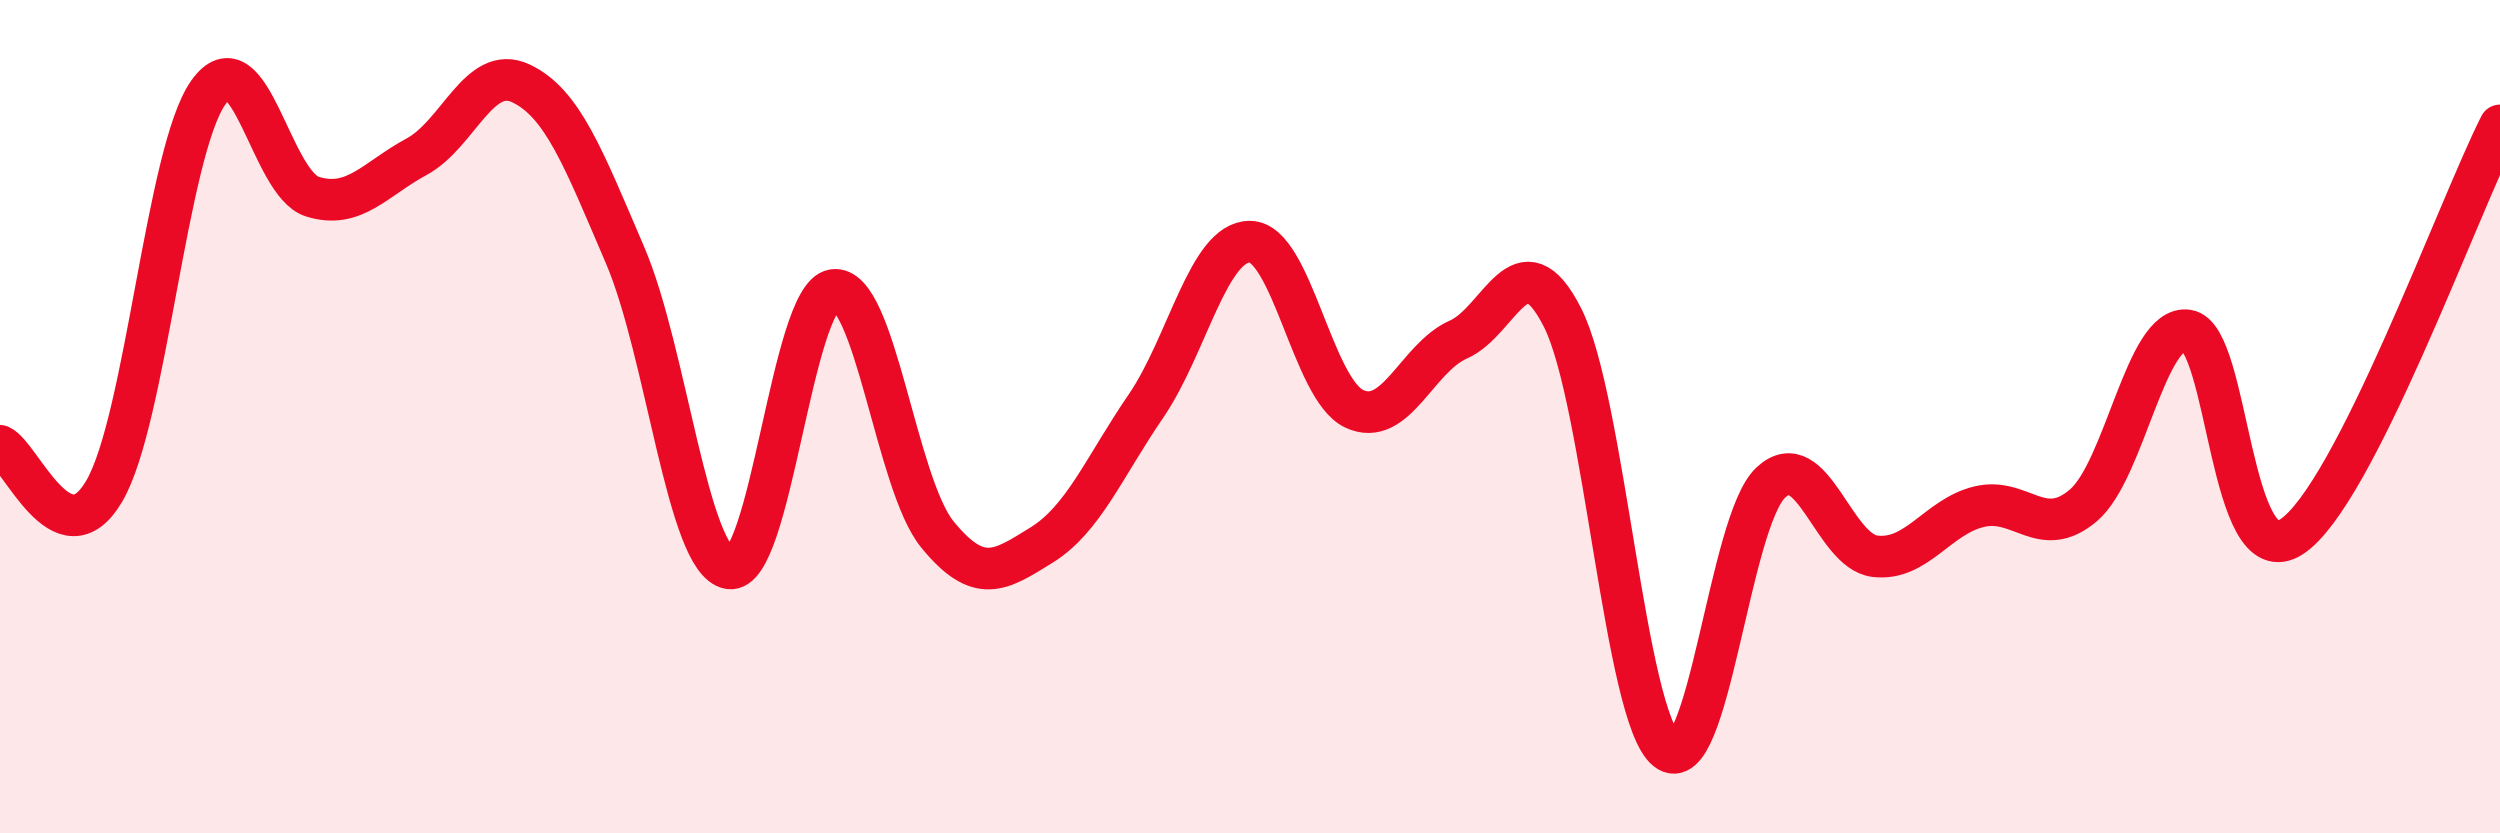
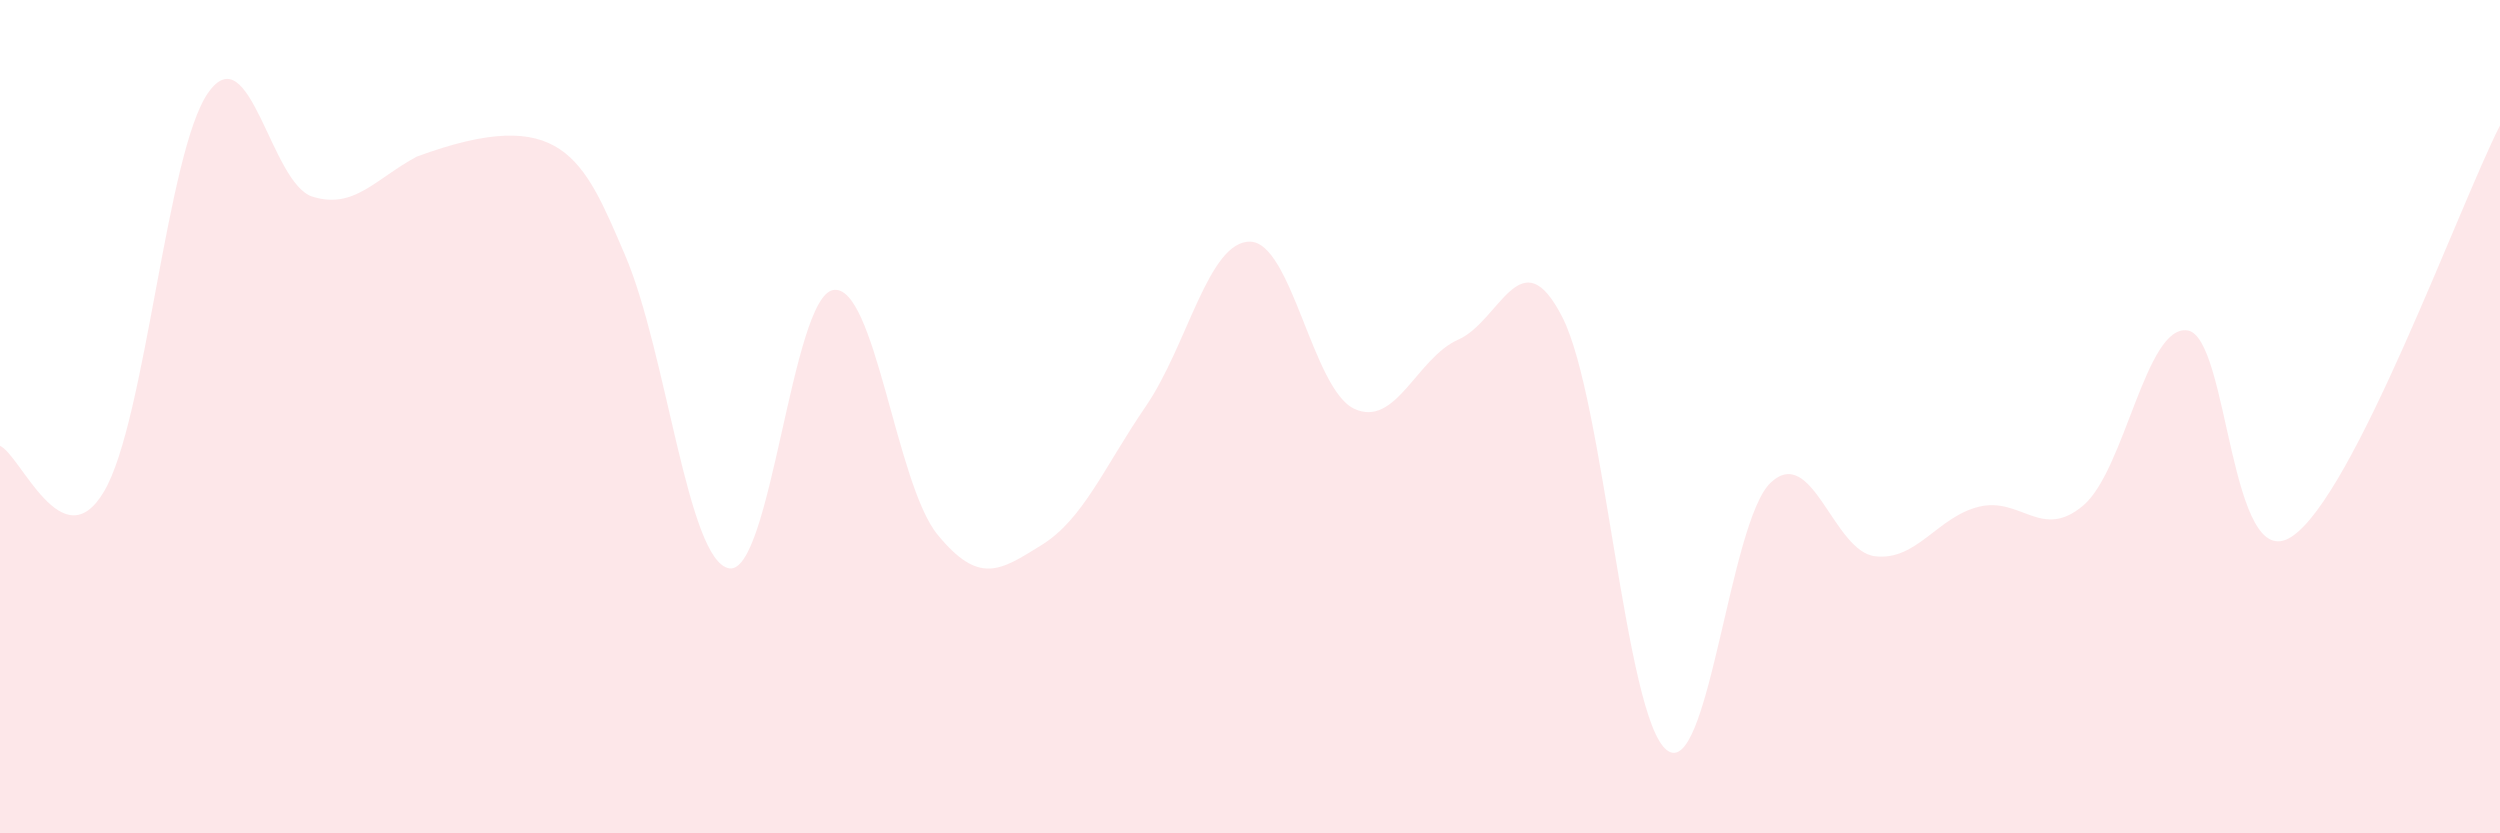
<svg xmlns="http://www.w3.org/2000/svg" width="60" height="20" viewBox="0 0 60 20">
-   <path d="M 0,10.7 C 0.5,10.92 1.5,13.49 2.5,11.79 C 3.5,10.09 4,3.63 5,2.22 C 6,0.81 6.5,4.41 7.5,4.72 C 8.5,5.03 9,4.3 10,3.76 C 11,3.22 11.5,1.53 12.5,2 C 13.5,2.47 14,3.79 15,6.12 C 16,8.45 16.5,13.47 17.5,13.64 C 18.5,13.81 19,7.12 20,6.96 C 21,6.8 21.5,11.61 22.5,12.83 C 23.5,14.05 24,13.7 25,13.08 C 26,12.46 26.5,11.21 27.5,9.75 C 28.5,8.29 29,5.79 30,5.8 C 31,5.81 31.5,9.34 32.5,9.81 C 33.5,10.28 34,8.59 35,8.15 C 36,7.71 36.5,5.65 37.5,7.62 C 38.5,9.59 39,17.21 40,18 C 41,18.79 41.5,12.51 42.5,11.58 C 43.5,10.65 44,13.23 45,13.35 C 46,13.47 46.5,12.4 47.5,12.16 C 48.5,11.92 49,12.98 50,12.13 C 51,11.28 51.5,7.78 52.5,7.93 C 53.5,8.08 53.5,13.86 55,12.88 C 56.5,11.9 59,4.98 60,3.01L60 20L0 20Z" fill="#EB0A25" opacity="0.1" stroke-linecap="round" stroke-linejoin="round" />
-   <path d="M 0,10.7 C 0.5,10.92 1.5,13.49 2.5,11.79 C 3.5,10.09 4,3.63 5,2.22 C 6,0.81 6.5,4.41 7.5,4.72 C 8.5,5.03 9,4.3 10,3.76 C 11,3.22 11.5,1.53 12.5,2 C 13.5,2.47 14,3.79 15,6.12 C 16,8.45 16.5,13.47 17.5,13.64 C 18.5,13.81 19,7.12 20,6.96 C 21,6.8 21.5,11.61 22.5,12.83 C 23.5,14.05 24,13.7 25,13.08 C 26,12.46 26.5,11.21 27.5,9.75 C 28.5,8.29 29,5.79 30,5.8 C 31,5.81 31.5,9.34 32.5,9.81 C 33.5,10.28 34,8.59 35,8.15 C 36,7.71 36.5,5.65 37.5,7.62 C 38.5,9.59 39,17.21 40,18 C 41,18.79 41.5,12.51 42.5,11.58 C 43.5,10.65 44,13.23 45,13.35 C 46,13.47 46.5,12.4 47.5,12.16 C 48.5,11.92 49,12.98 50,12.13 C 51,11.28 51.5,7.78 52.5,7.93 C 53.5,8.08 53.5,13.86 55,12.88 C 56.5,11.9 59,4.98 60,3.01" stroke="#EB0A25" stroke-width="1" fill="none" stroke-linecap="round" stroke-linejoin="round" />
+   <path d="M 0,10.7 C 0.5,10.92 1.5,13.49 2.5,11.79 C 3.5,10.09 4,3.63 5,2.22 C 6,0.81 6.5,4.41 7.5,4.72 C 8.5,5.03 9,4.3 10,3.76 C 13.5,2.47 14,3.79 15,6.12 C 16,8.45 16.5,13.47 17.5,13.64 C 18.5,13.81 19,7.12 20,6.96 C 21,6.8 21.5,11.61 22.5,12.83 C 23.5,14.05 24,13.7 25,13.08 C 26,12.46 26.5,11.21 27.5,9.75 C 28.5,8.29 29,5.79 30,5.8 C 31,5.81 31.5,9.34 32.5,9.81 C 33.5,10.28 34,8.59 35,8.15 C 36,7.71 36.5,5.65 37.5,7.62 C 38.5,9.59 39,17.21 40,18 C 41,18.79 41.5,12.51 42.5,11.58 C 43.5,10.65 44,13.23 45,13.35 C 46,13.47 46.5,12.4 47.5,12.16 C 48.5,11.92 49,12.98 50,12.13 C 51,11.28 51.5,7.78 52.5,7.93 C 53.5,8.08 53.5,13.86 55,12.88 C 56.5,11.9 59,4.98 60,3.01L60 20L0 20Z" fill="#EB0A25" opacity="0.1" stroke-linecap="round" stroke-linejoin="round" />
</svg>